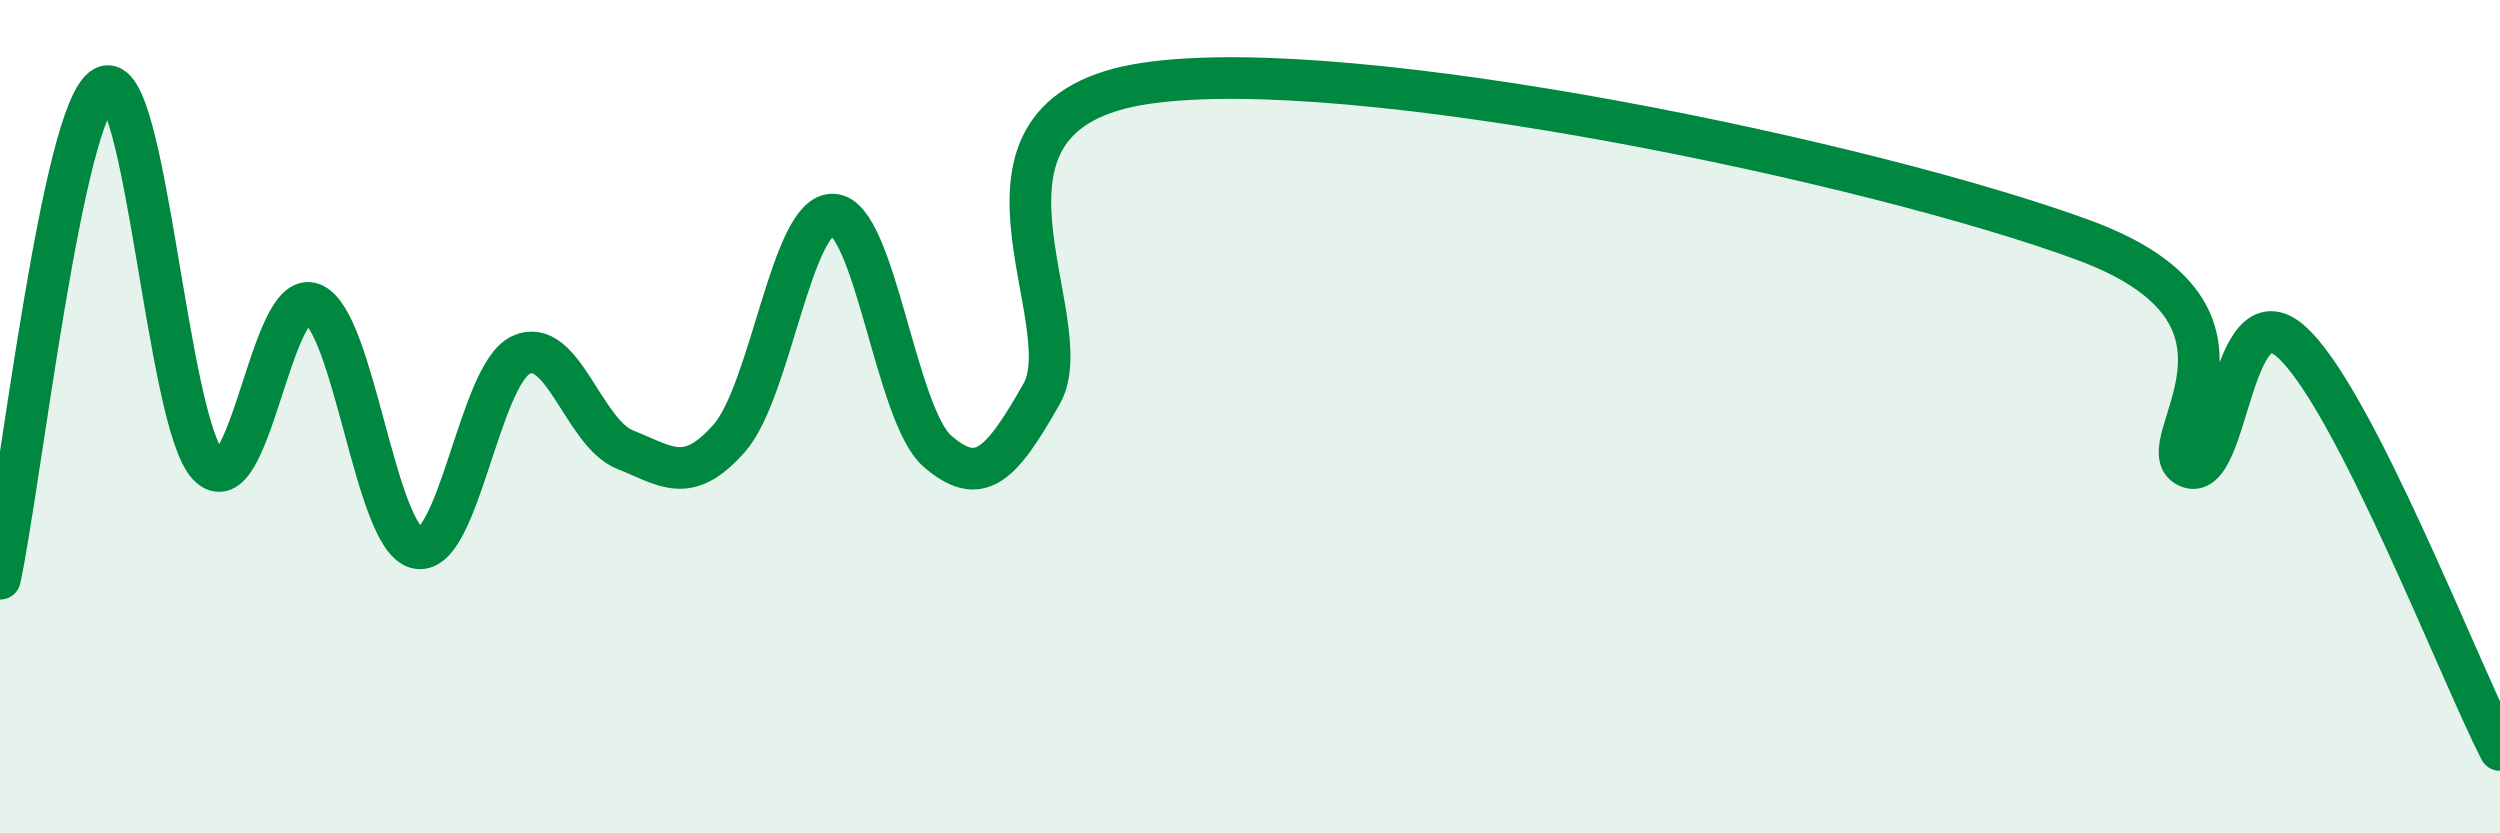
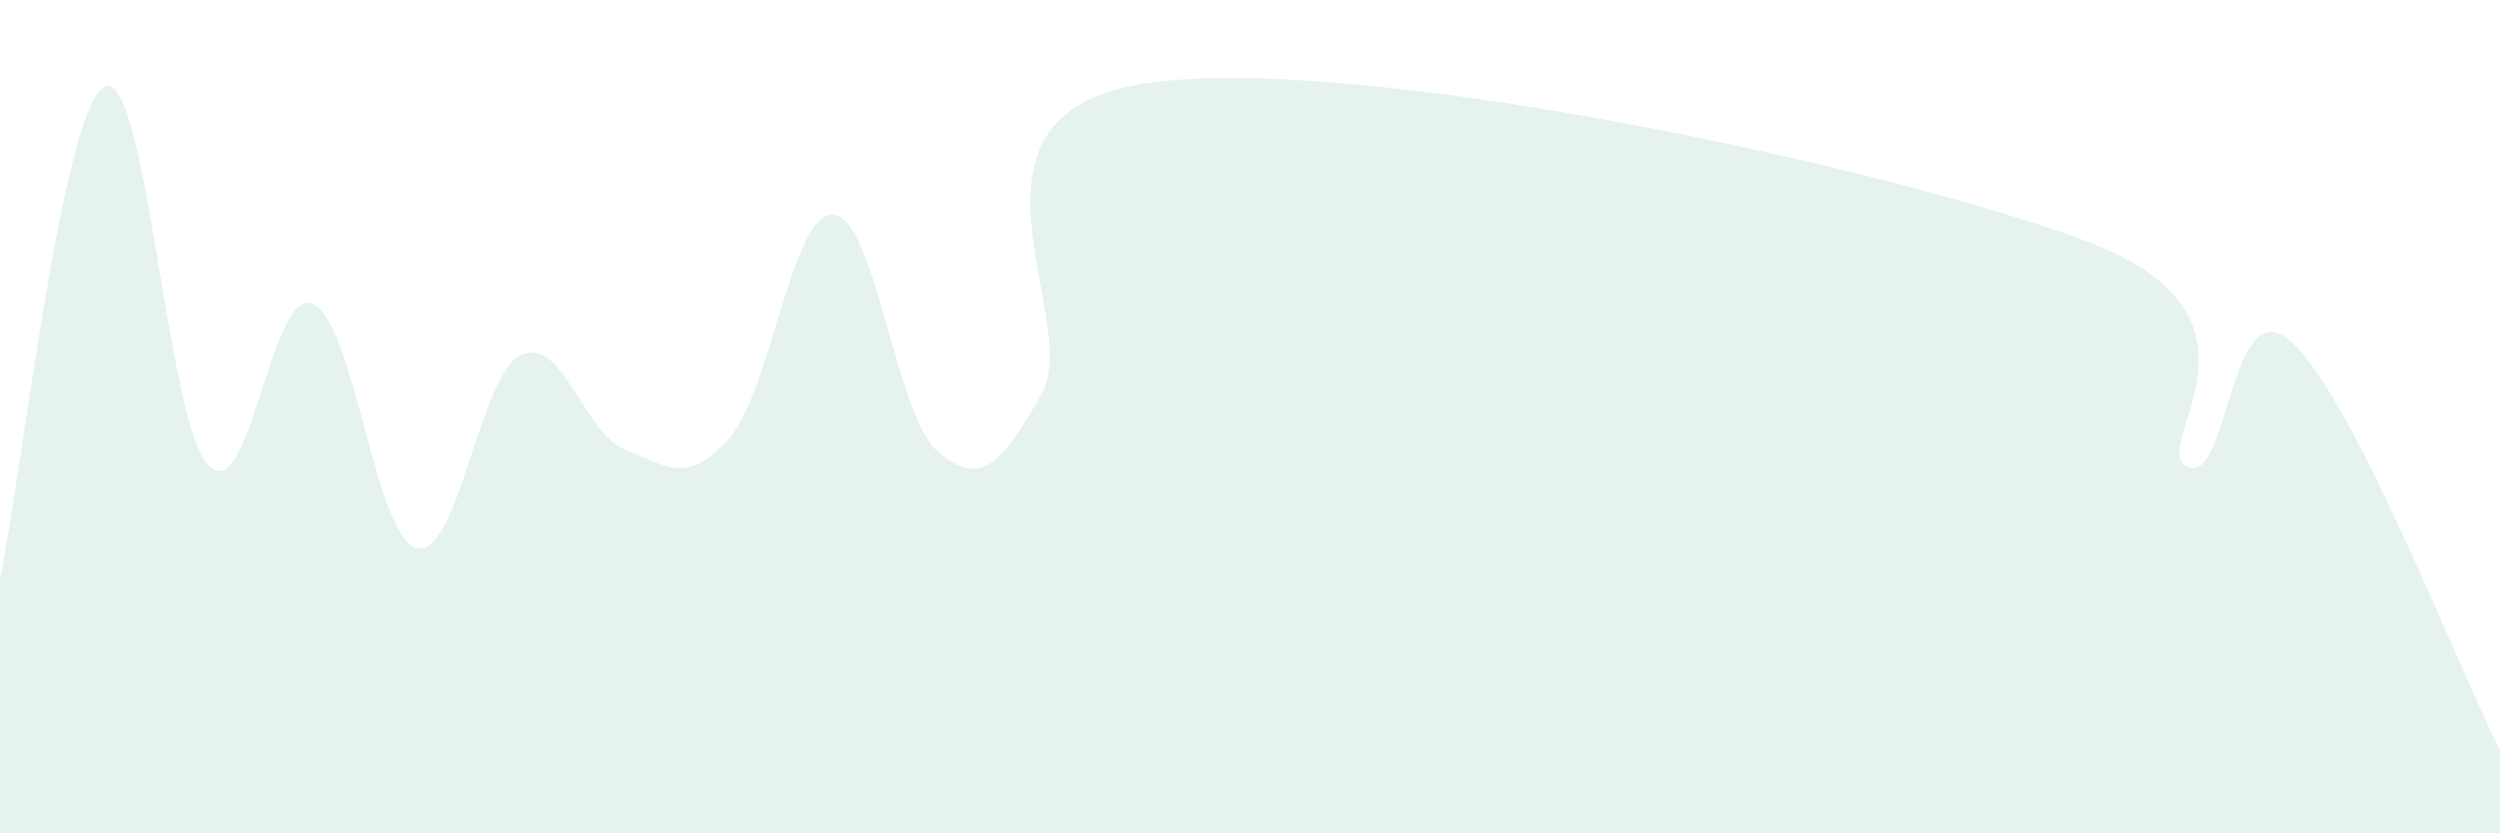
<svg xmlns="http://www.w3.org/2000/svg" width="60" height="20" viewBox="0 0 60 20">
  <path d="M 0,13.89 C 0.5,11.53 1.5,2.63 2.5,2.09 C 3.5,1.55 4,10.13 5,11.17 C 6,12.21 6.5,6.89 7.5,7.29 C 8.5,7.69 9,12.9 10,13.15 C 11,13.4 11.5,8.99 12.5,8.52 C 13.5,8.05 14,10.39 15,10.79 C 16,11.19 16.5,11.65 17.5,10.52 C 18.5,9.39 19,5.09 20,5.15 C 21,5.21 21.5,9.97 22.5,10.83 C 23.5,11.69 24,11.22 25,9.45 C 26,7.68 22.5,2.74 27.5,2 C 32.5,1.26 45,3.92 50,5.76 C 55,7.6 51.5,10.71 52.5,11.2 C 53.5,11.69 53.5,6.85 55,8.21 C 56.5,9.57 59,16.04 60,18L60 20L0 20Z" fill="#008740" opacity="0.1" stroke-linecap="round" stroke-linejoin="round" />
-   <path d="M 0,13.89 C 0.5,11.53 1.5,2.63 2.5,2.09 C 3.5,1.55 4,10.13 5,11.17 C 6,12.21 6.5,6.89 7.5,7.29 C 8.5,7.69 9,12.9 10,13.15 C 11,13.4 11.5,8.99 12.5,8.52 C 13.5,8.05 14,10.39 15,10.79 C 16,11.19 16.5,11.65 17.5,10.52 C 18.5,9.39 19,5.09 20,5.15 C 21,5.21 21.5,9.97 22.5,10.83 C 23.5,11.69 24,11.22 25,9.45 C 26,7.68 22.5,2.74 27.5,2 C 32.5,1.26 45,3.92 50,5.76 C 55,7.6 51.5,10.71 52.5,11.2 C 53.5,11.69 53.5,6.85 55,8.21 C 56.5,9.57 59,16.04 60,18" stroke="#008740" stroke-width="1" fill="none" stroke-linecap="round" stroke-linejoin="round" />
</svg>